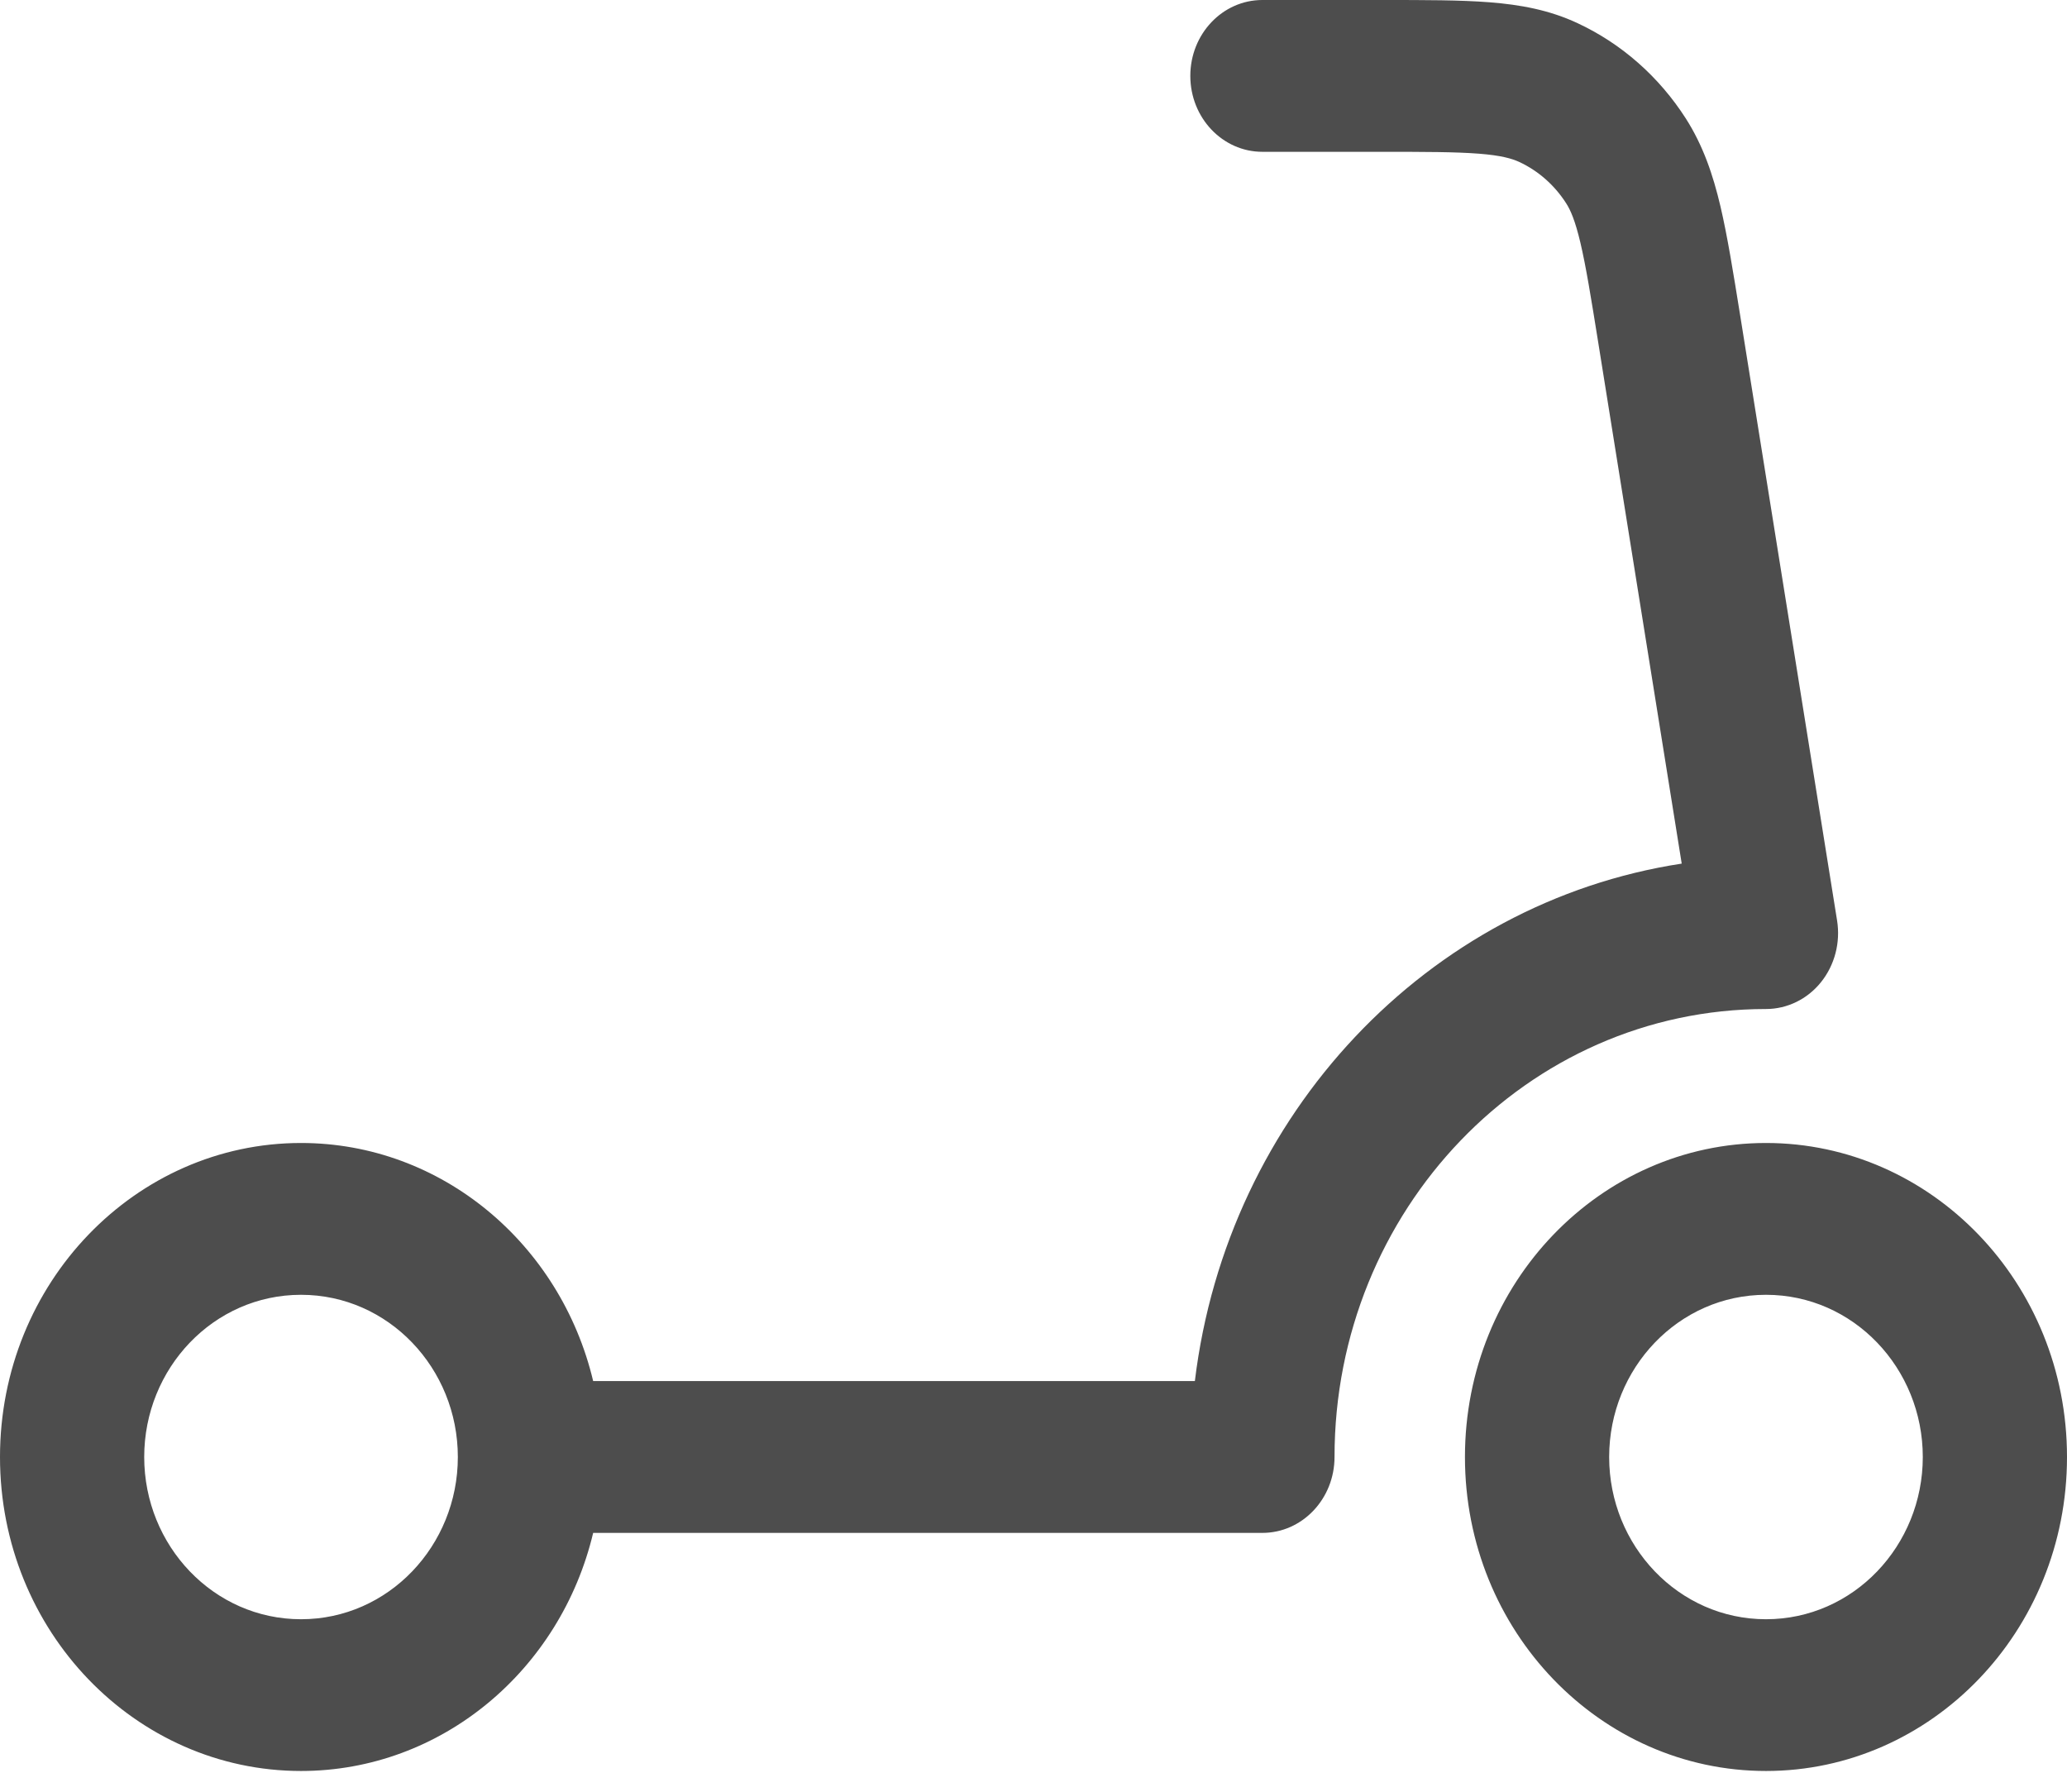
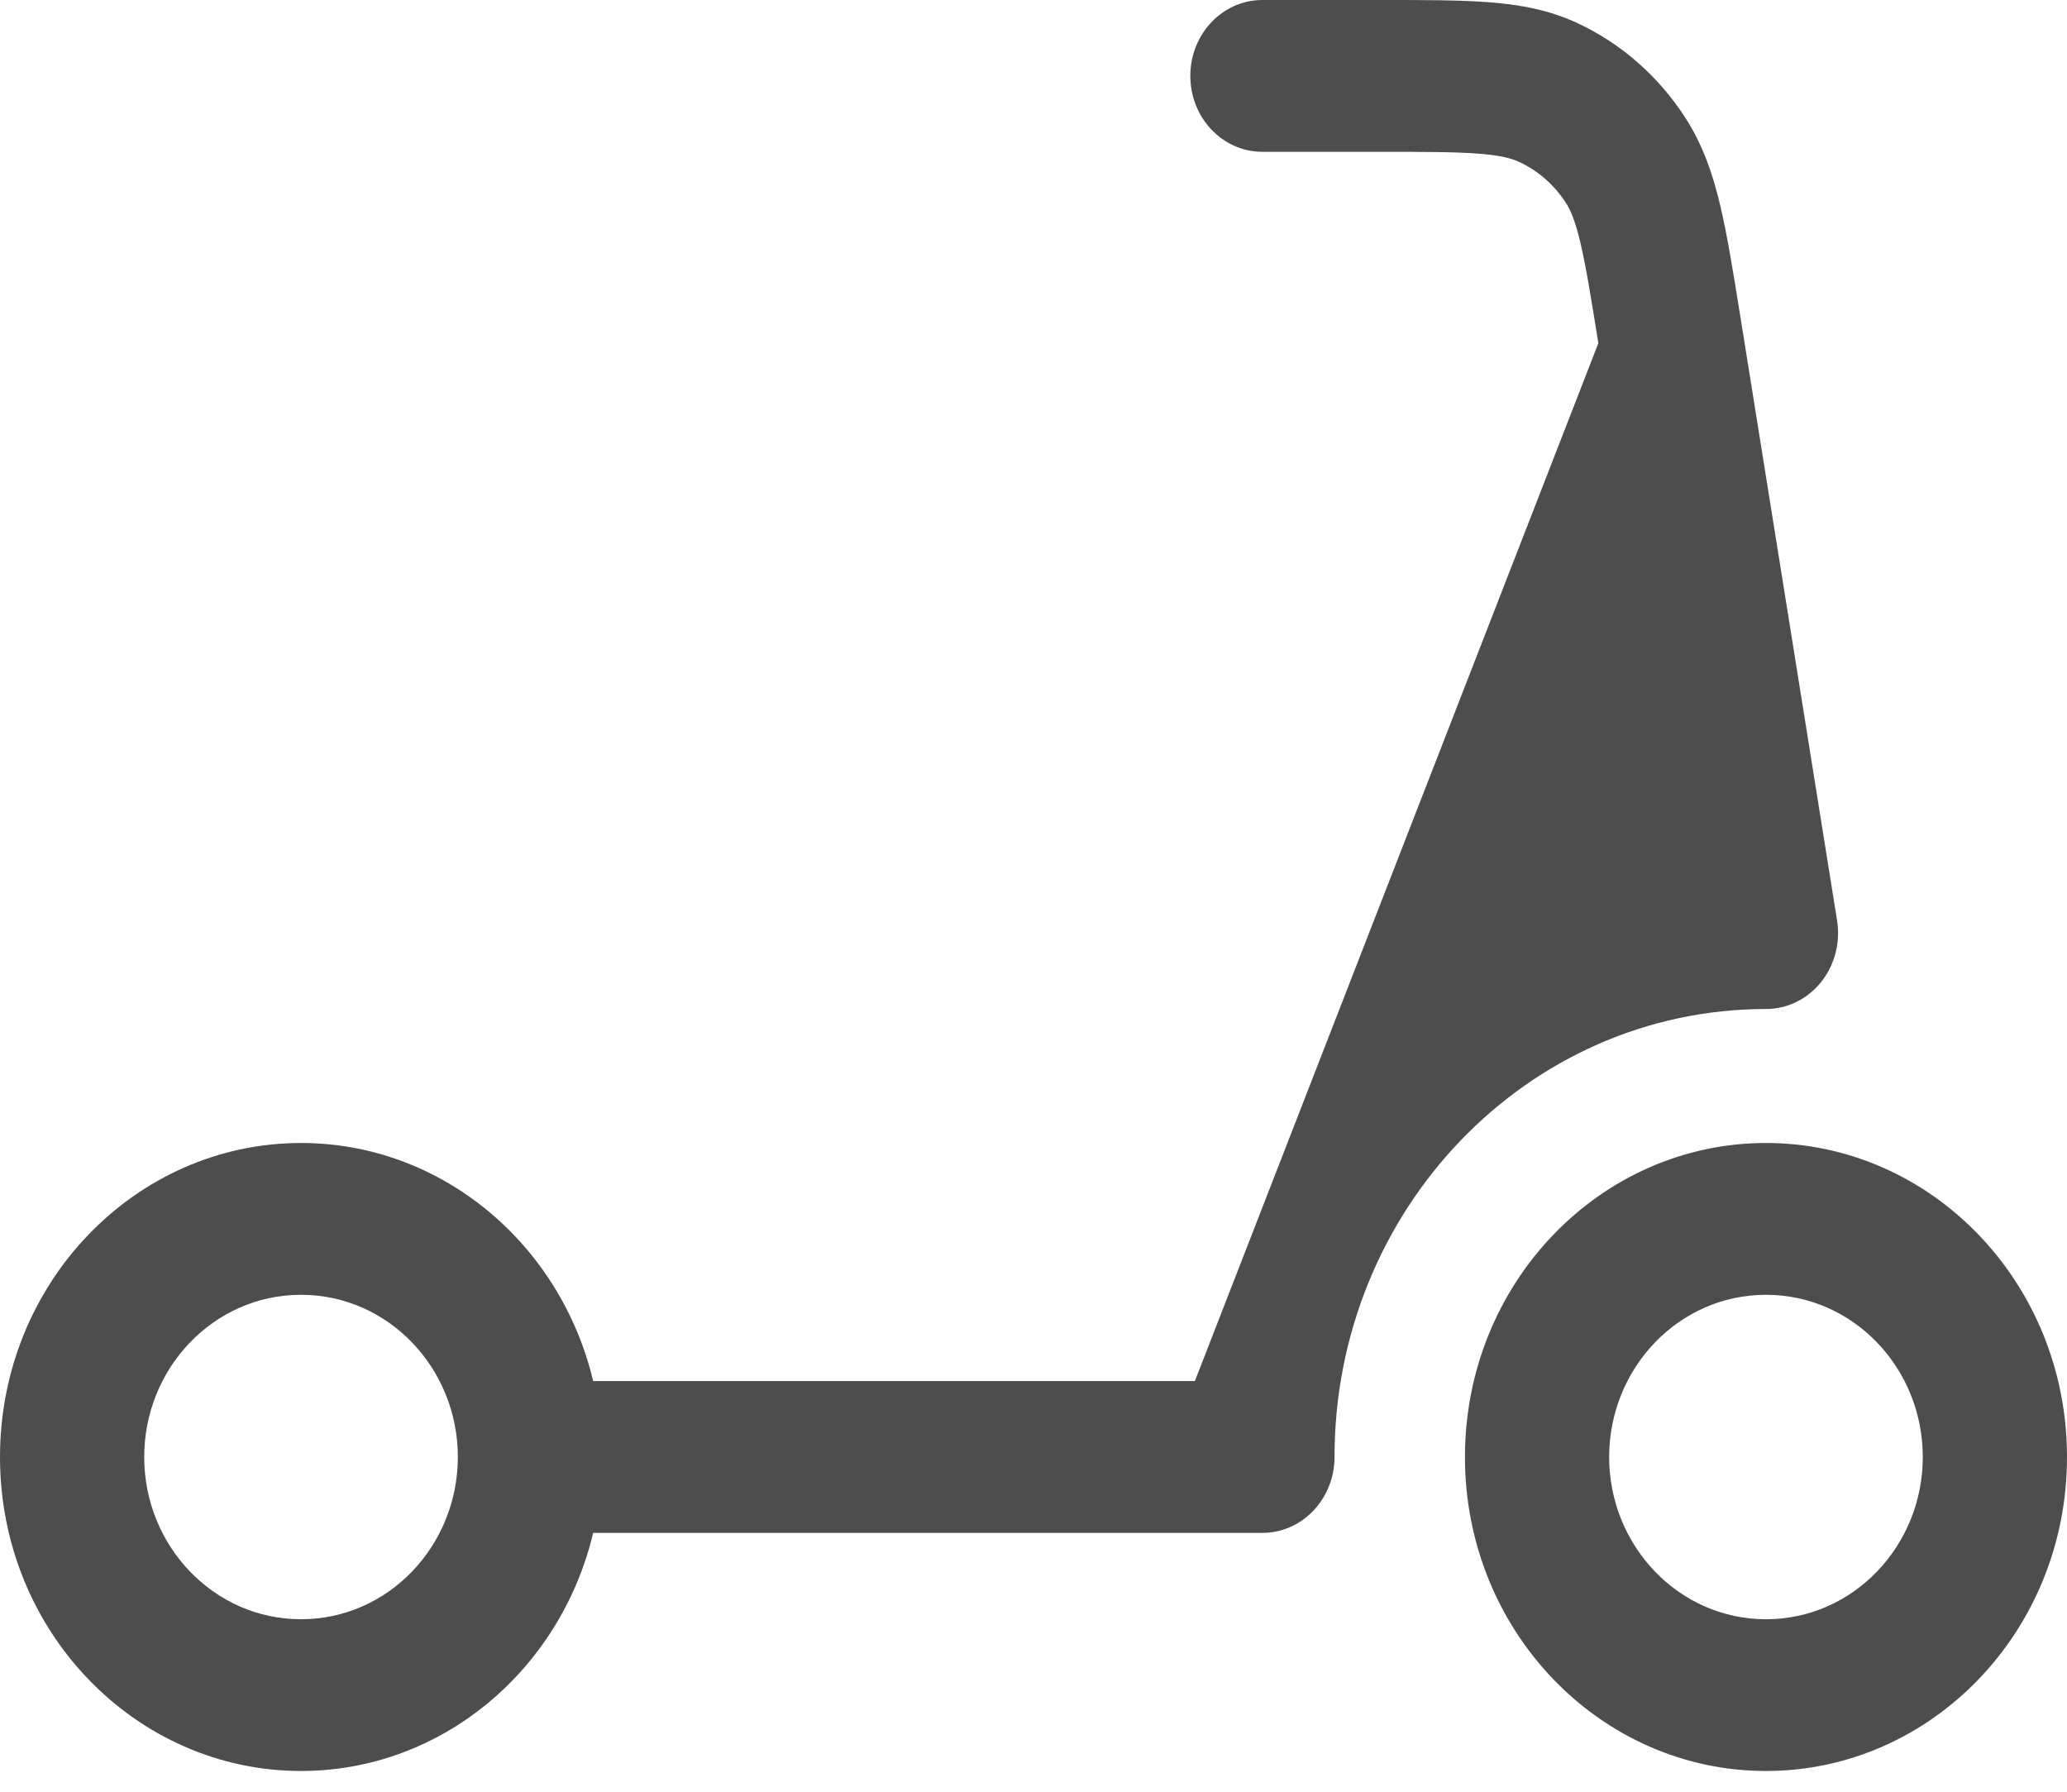
<svg xmlns="http://www.w3.org/2000/svg" width="30" height="26" viewBox="0 0 30 26" fill="none">
-   <path id="Vector" fill-rule="evenodd" clip-rule="evenodd" d="M21.462 2.23C21.125 2.204 20.691 2.203 20.035 2.203H18.322C17.744 2.203 17.276 1.71 17.276 1.101C17.276 0.493 17.744 6.15911e-07 18.322 6.15911e-07H20.073C20.681 -1.40694e-05 21.194 -2.86501e-05 21.618 0.033C22.064 0.068 22.486 0.144 22.898 0.337C23.535 0.634 24.079 1.113 24.468 1.72C24.72 2.115 24.863 2.539 24.97 2.993C25.071 3.424 25.156 3.952 25.256 4.574L26.663 13.358C26.714 13.677 26.629 14.004 26.43 14.252C26.232 14.499 25.939 14.642 25.631 14.642C22.161 14.642 19.369 17.565 19.369 21.143C19.369 21.751 18.9 22.244 18.322 22.244H8.609C8.136 24.235 6.409 25.699 4.369 25.699C1.968 25.699 0 23.672 0 21.143C0 18.614 1.968 16.586 4.369 16.586C6.409 16.586 8.136 18.05 8.609 20.041H17.342C17.811 16.166 20.725 13.095 24.408 12.532L23.198 4.98C23.09 4.307 23.018 3.863 22.938 3.524C22.861 3.198 22.794 3.048 22.731 2.95C22.564 2.689 22.329 2.48 22.05 2.35C21.943 2.301 21.786 2.255 21.462 2.23ZM4.369 18.789C3.1 18.789 2.093 19.855 2.093 21.143C2.093 22.43 3.1 23.497 4.369 23.497C5.637 23.497 6.645 22.43 6.645 21.143C6.645 19.855 5.637 18.789 4.369 18.789ZM25.631 18.789C24.363 18.789 23.355 19.855 23.355 21.143C23.355 22.43 24.363 23.497 25.631 23.497C26.9 23.497 27.907 22.43 27.907 21.143C27.907 19.855 26.9 18.789 25.631 18.789ZM21.262 21.143C21.262 18.614 23.23 16.586 25.631 16.586C28.032 16.586 30 18.614 30 21.143C30 23.672 28.032 25.699 25.631 25.699C23.23 25.699 21.262 23.672 21.262 21.143Z" fill="#4D4D4D" />
+   <path id="Vector" fill-rule="evenodd" clip-rule="evenodd" d="M21.462 2.23C21.125 2.204 20.691 2.203 20.035 2.203H18.322C17.744 2.203 17.276 1.71 17.276 1.101C17.276 0.493 17.744 6.15911e-07 18.322 6.15911e-07H20.073C20.681 -1.40694e-05 21.194 -2.86501e-05 21.618 0.033C22.064 0.068 22.486 0.144 22.898 0.337C23.535 0.634 24.079 1.113 24.468 1.72C24.72 2.115 24.863 2.539 24.97 2.993C25.071 3.424 25.156 3.952 25.256 4.574L26.663 13.358C26.714 13.677 26.629 14.004 26.43 14.252C26.232 14.499 25.939 14.642 25.631 14.642C22.161 14.642 19.369 17.565 19.369 21.143C19.369 21.751 18.9 22.244 18.322 22.244H8.609C8.136 24.235 6.409 25.699 4.369 25.699C1.968 25.699 0 23.672 0 21.143C0 18.614 1.968 16.586 4.369 16.586C6.409 16.586 8.136 18.05 8.609 20.041H17.342L23.198 4.98C23.09 4.307 23.018 3.863 22.938 3.524C22.861 3.198 22.794 3.048 22.731 2.95C22.564 2.689 22.329 2.48 22.05 2.35C21.943 2.301 21.786 2.255 21.462 2.23ZM4.369 18.789C3.1 18.789 2.093 19.855 2.093 21.143C2.093 22.43 3.1 23.497 4.369 23.497C5.637 23.497 6.645 22.43 6.645 21.143C6.645 19.855 5.637 18.789 4.369 18.789ZM25.631 18.789C24.363 18.789 23.355 19.855 23.355 21.143C23.355 22.43 24.363 23.497 25.631 23.497C26.9 23.497 27.907 22.43 27.907 21.143C27.907 19.855 26.9 18.789 25.631 18.789ZM21.262 21.143C21.262 18.614 23.23 16.586 25.631 16.586C28.032 16.586 30 18.614 30 21.143C30 23.672 28.032 25.699 25.631 25.699C23.23 25.699 21.262 23.672 21.262 21.143Z" fill="#4D4D4D" />
</svg>